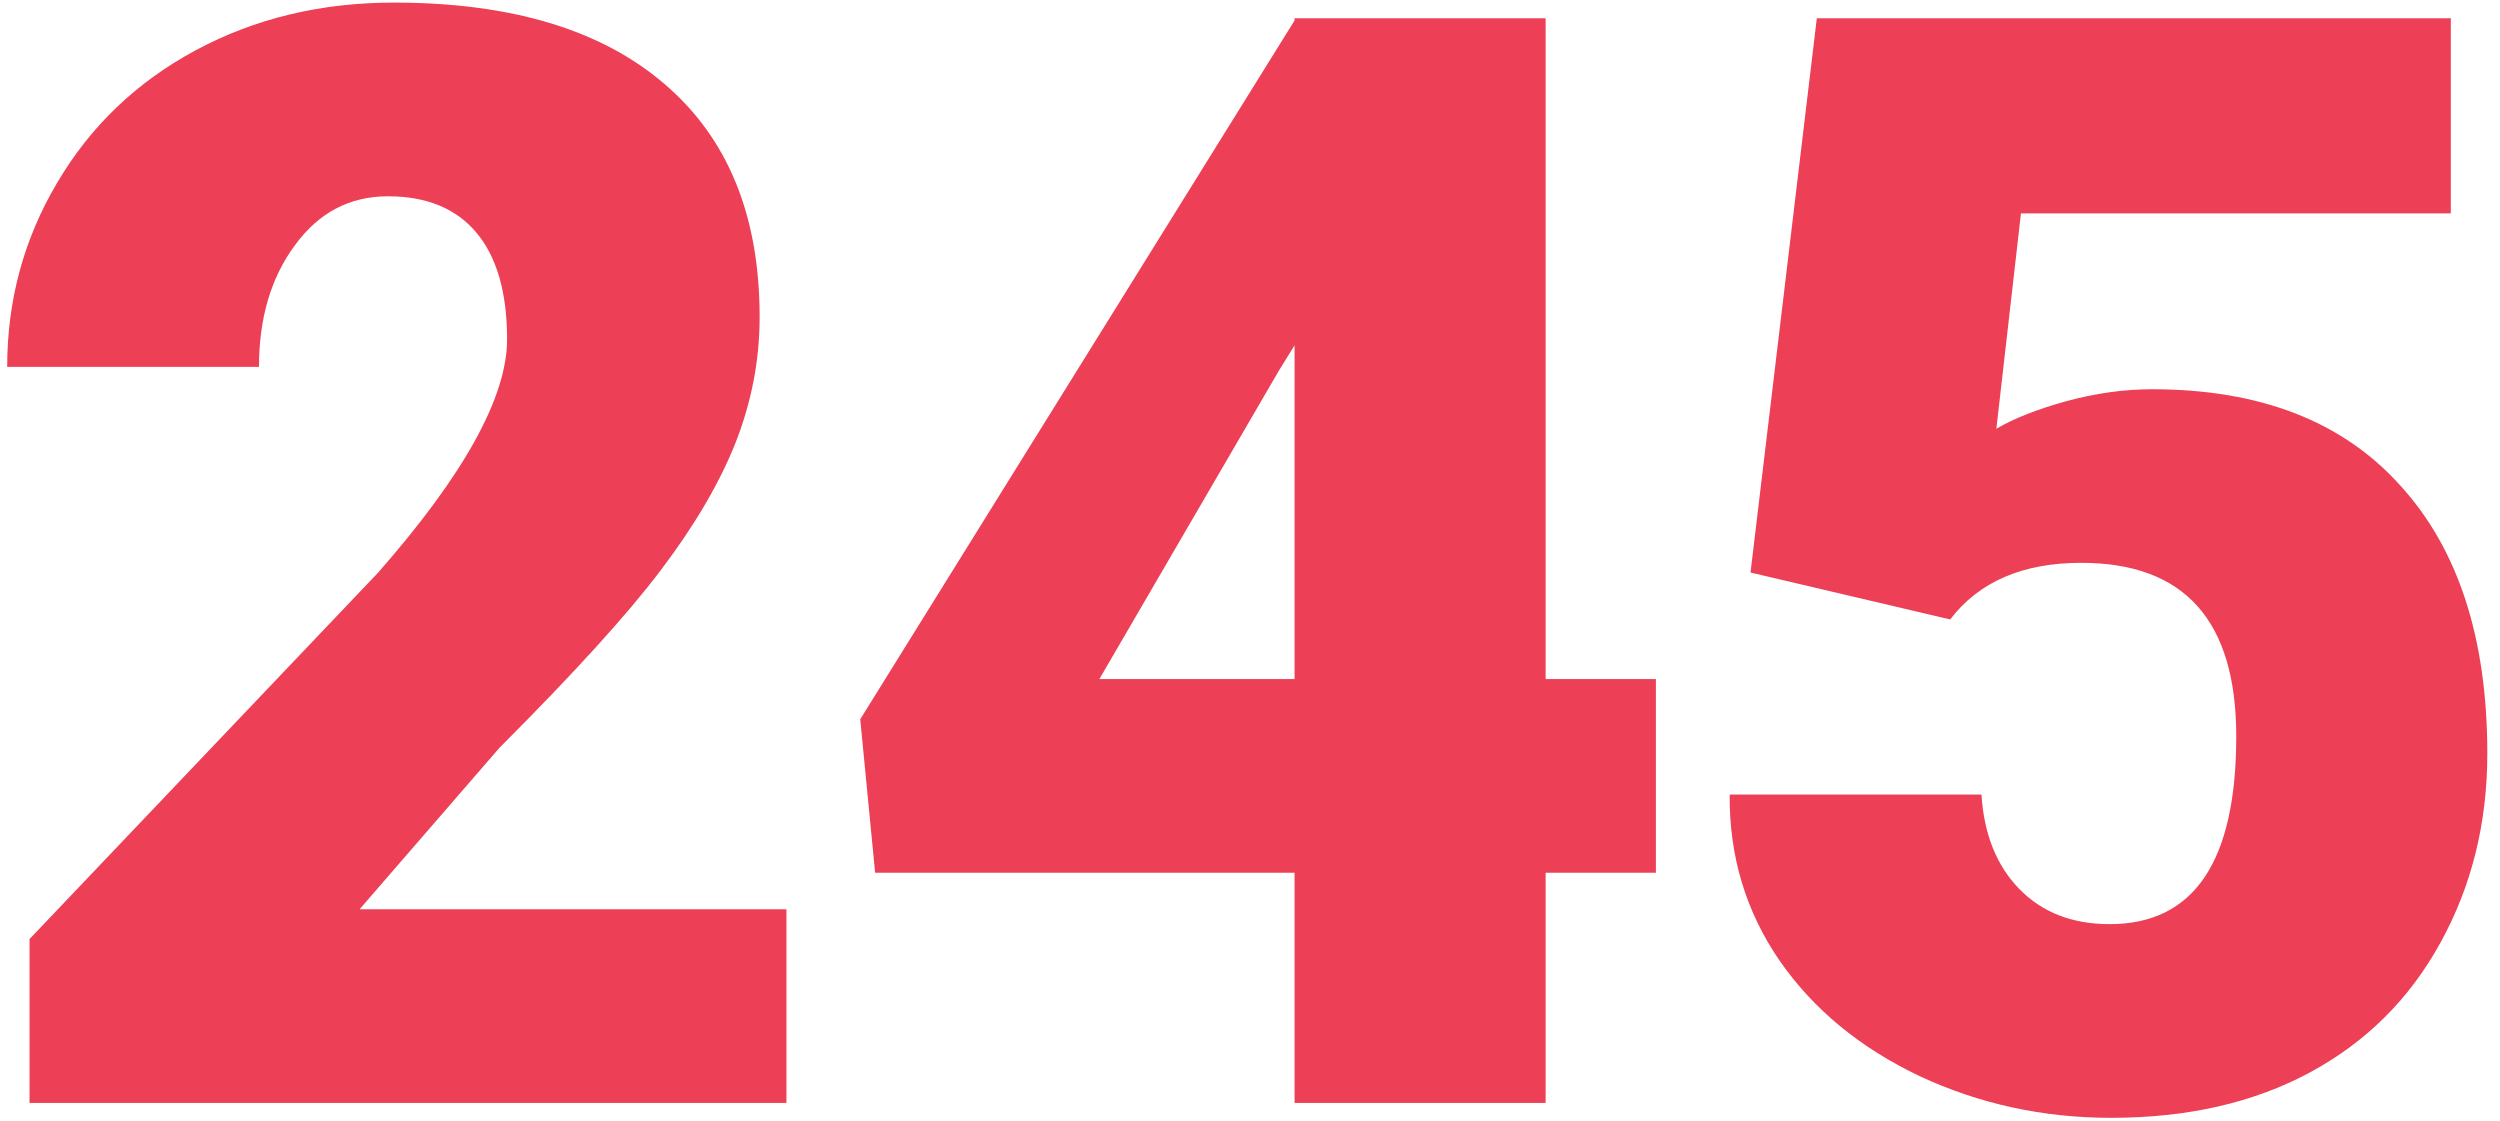
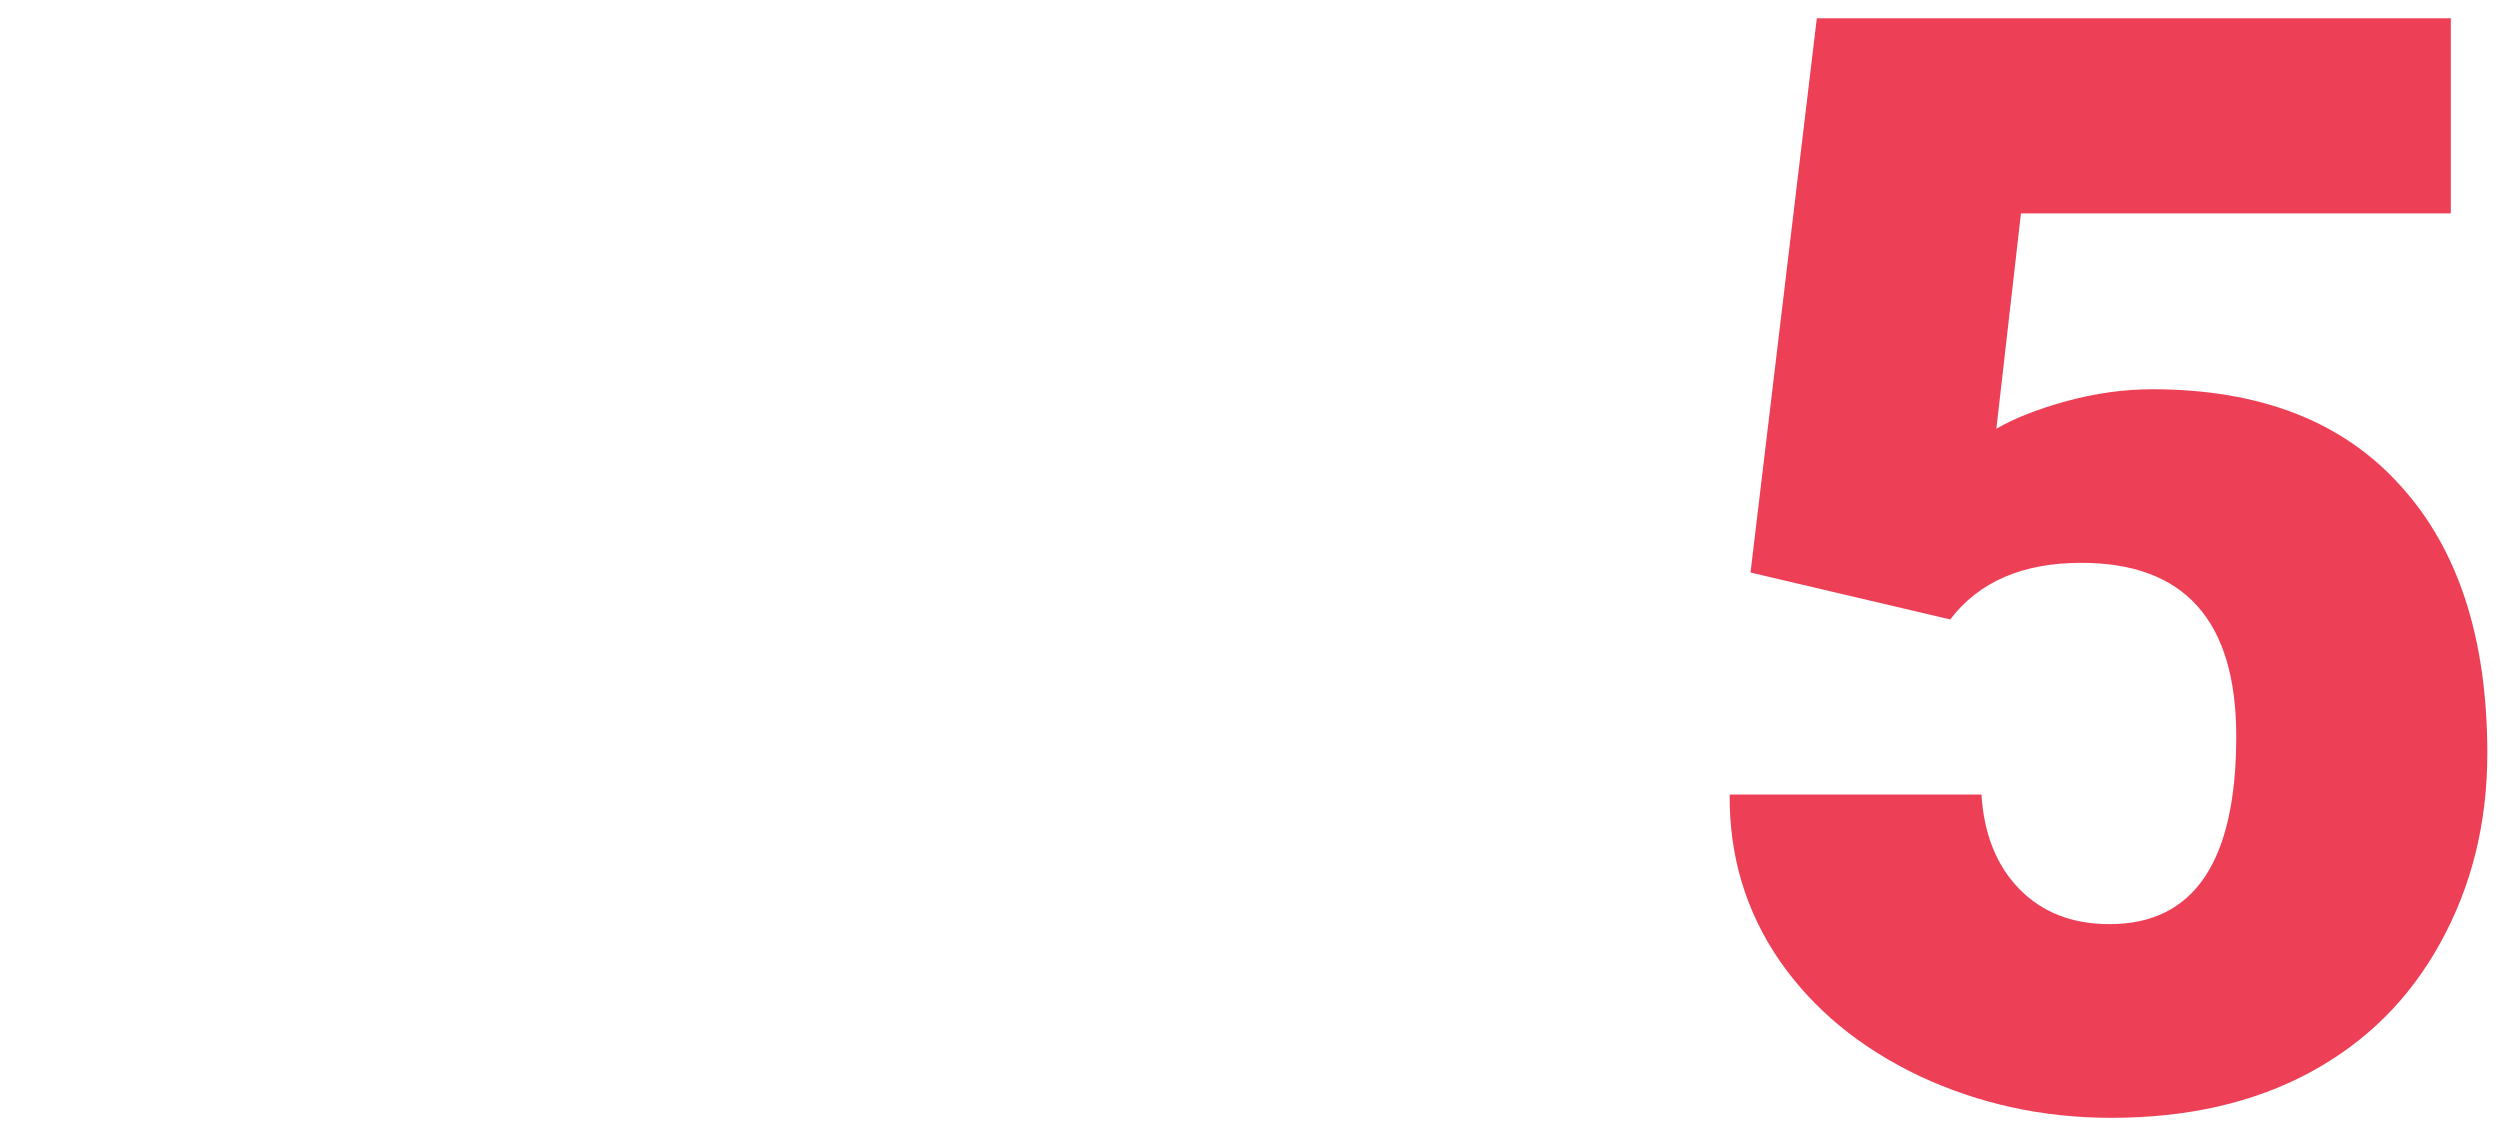
<svg xmlns="http://www.w3.org/2000/svg" width="136" height="61" viewBox="0 0 136 61" fill="none">
-   <path d="M42.783 60H1.607V51.084L20.574 31.145C25.248 25.822 27.585 21.594 27.585 18.459C27.585 15.92 27.031 13.988 25.923 12.664C24.816 11.34 23.208 10.678 21.101 10.678C19.02 10.678 17.331 11.57 16.035 13.353C14.738 15.109 14.089 17.311 14.089 19.959H0.391C0.391 16.338 1.296 13.002 3.106 9.949C4.917 6.869 7.429 4.464 10.645 2.735C13.86 1.006 17.453 0.141 21.425 0.141C27.801 0.141 32.705 1.614 36.136 4.559C39.595 7.504 41.324 11.732 41.324 17.244C41.324 19.567 40.891 21.837 40.027 24.052C39.162 26.241 37.811 28.551 35.974 30.982C34.164 33.387 31.232 36.616 27.18 40.669L19.561 49.463H42.783V60Z" fill="#ED3F56" />
-   <path d="M84.082 36.94H90.08V47.477H84.082V60H70.424V47.477H47.607L46.797 39.128L70.424 1.114V0.992H84.082V36.94ZM59.806 36.94H70.424V18.784L69.573 20.162L59.806 36.94Z" fill="#ED3F56" />
  <path d="M95.228 31.145L98.835 0.992H133.324V11.61H109.94L108.602 23.323C109.575 22.755 110.845 22.256 112.412 21.823C114.006 21.391 115.56 21.175 117.073 21.175C122.936 21.175 127.434 22.918 130.568 26.403C133.729 29.861 135.31 34.724 135.31 40.993C135.31 44.775 134.459 48.206 132.757 51.287C131.082 54.34 128.717 56.69 125.664 58.338C122.611 59.986 119.004 60.81 114.844 60.81C111.142 60.81 107.67 60.054 104.428 58.541C101.186 57.001 98.646 54.907 96.809 52.259C94.972 49.584 94.067 46.572 94.094 43.222H107.792C107.927 45.383 108.616 47.099 109.859 48.369C111.102 49.639 112.736 50.273 114.763 50.273C119.356 50.273 121.652 46.869 121.652 40.06C121.652 33.765 118.842 30.618 113.222 30.618C110.034 30.618 107.657 31.644 106.09 33.698L95.228 31.145Z" fill="#ED3F56" />
</svg>